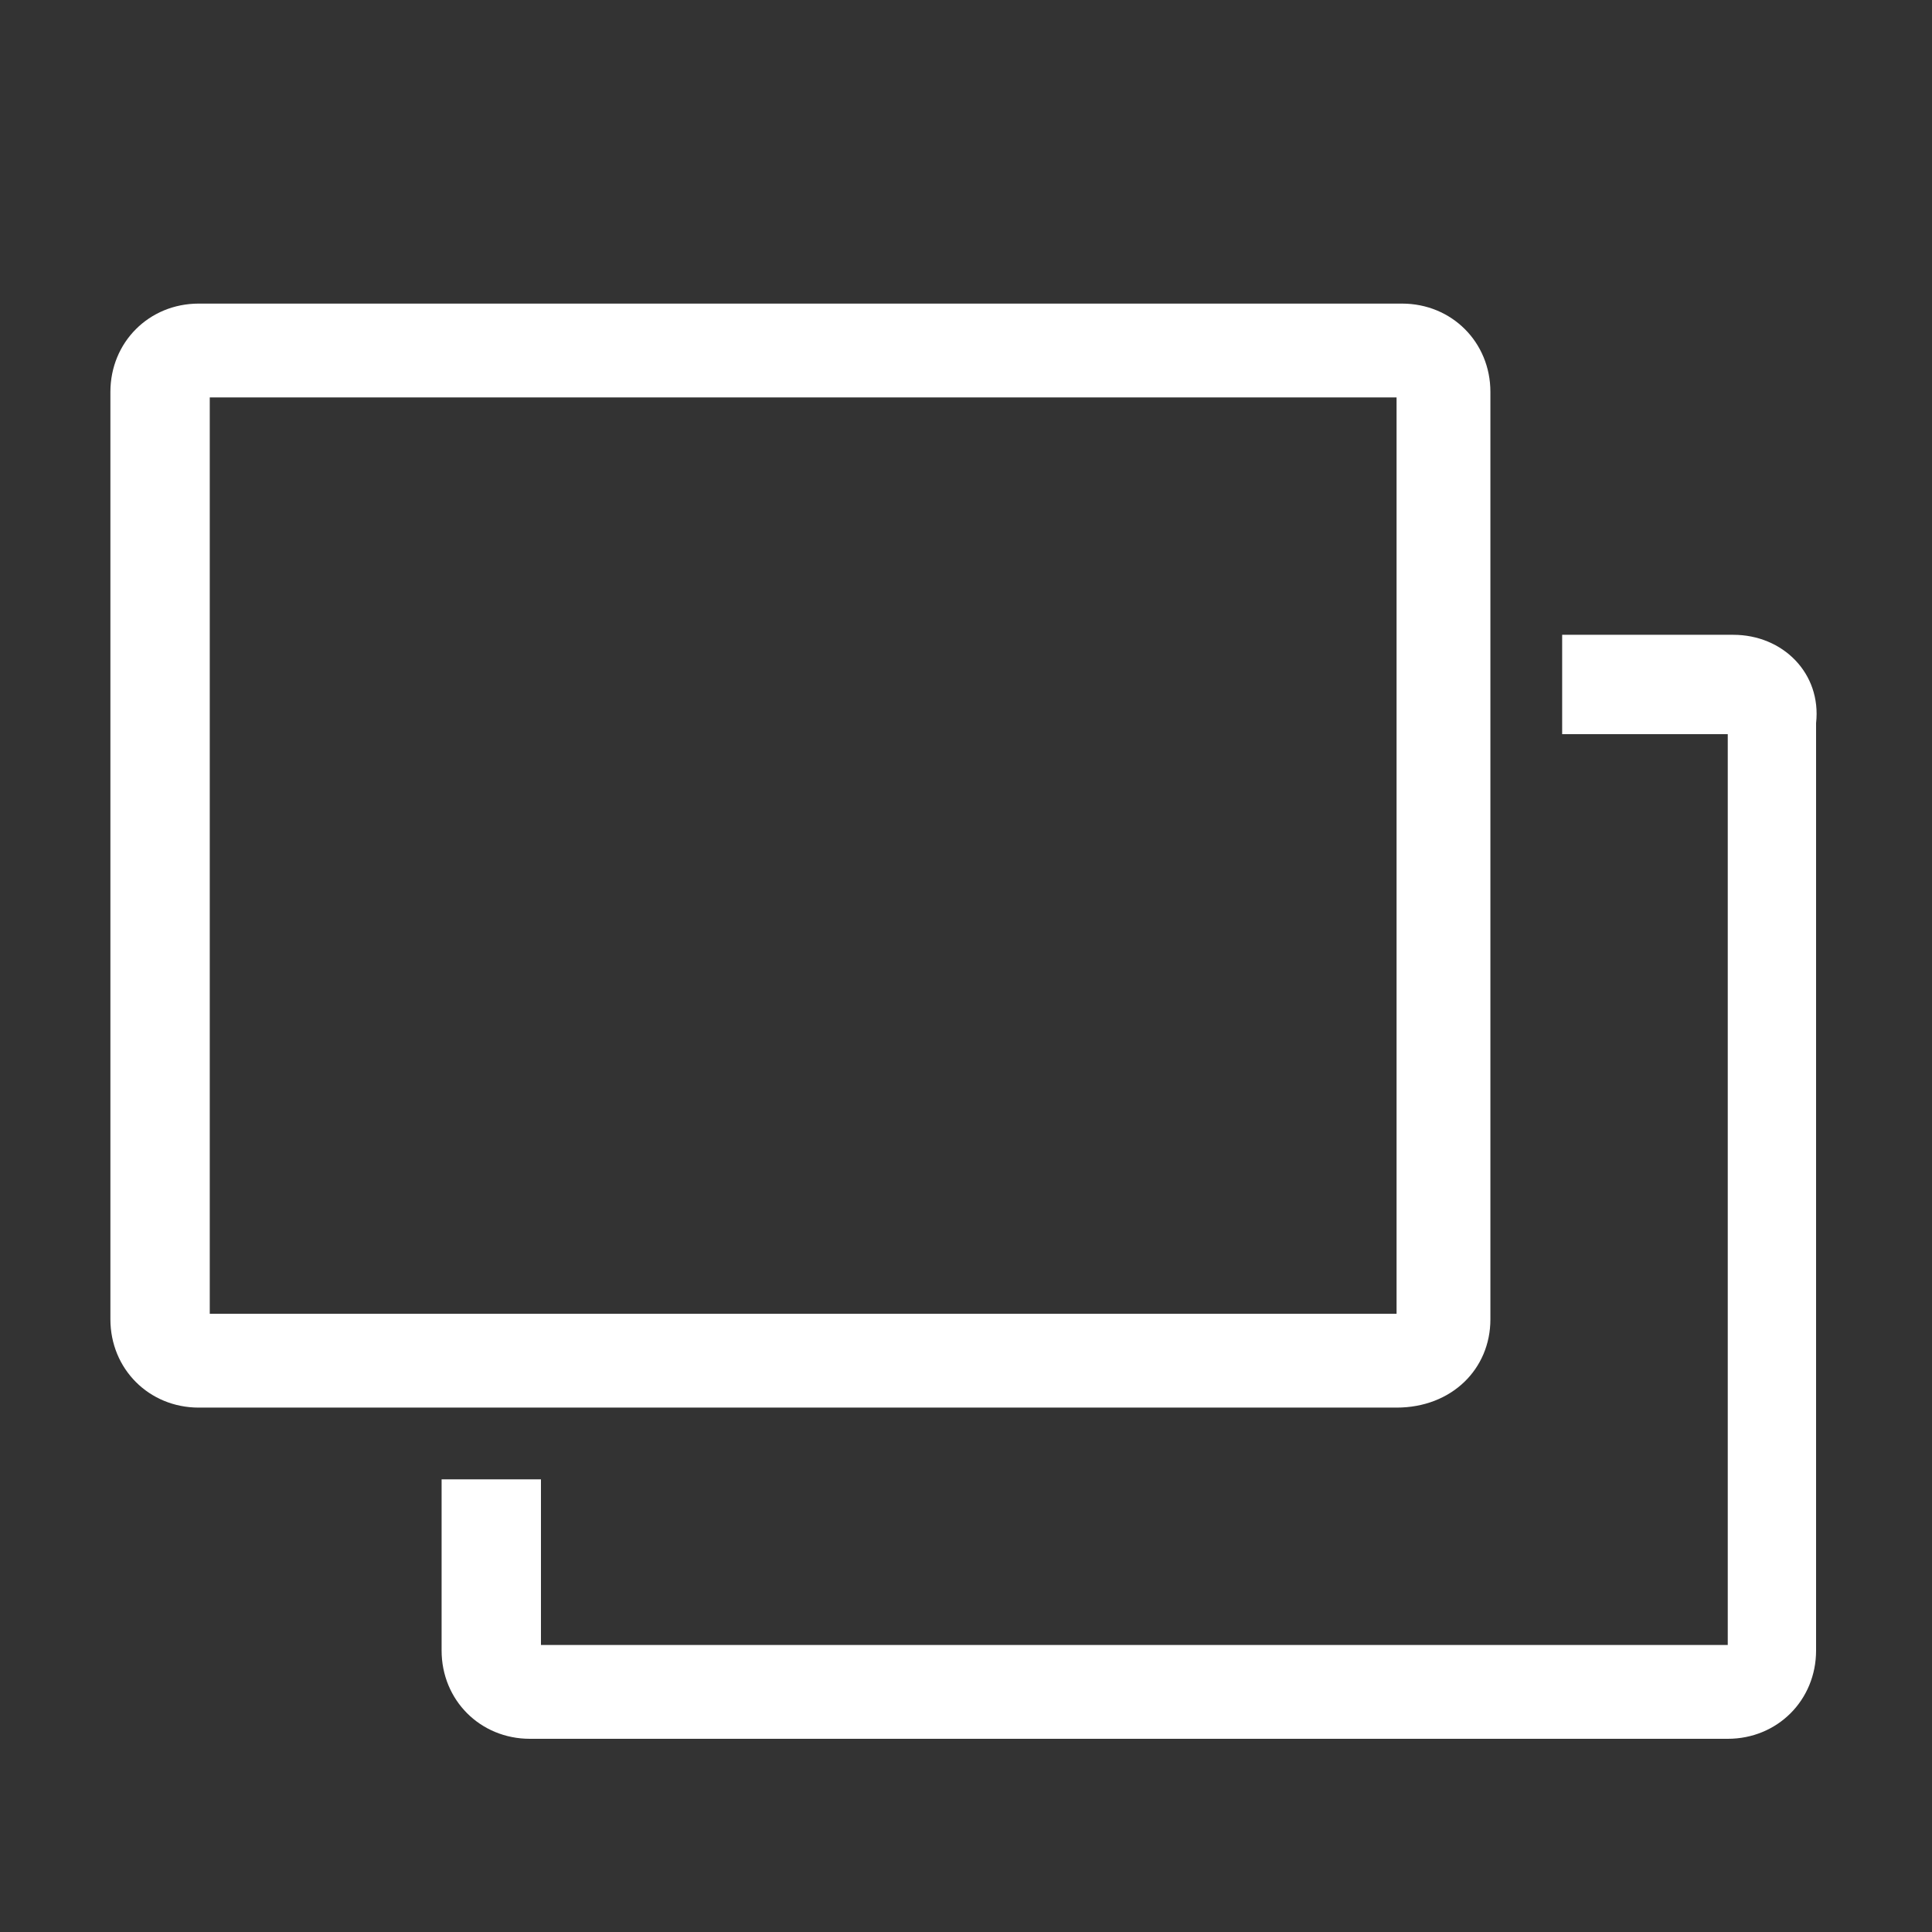
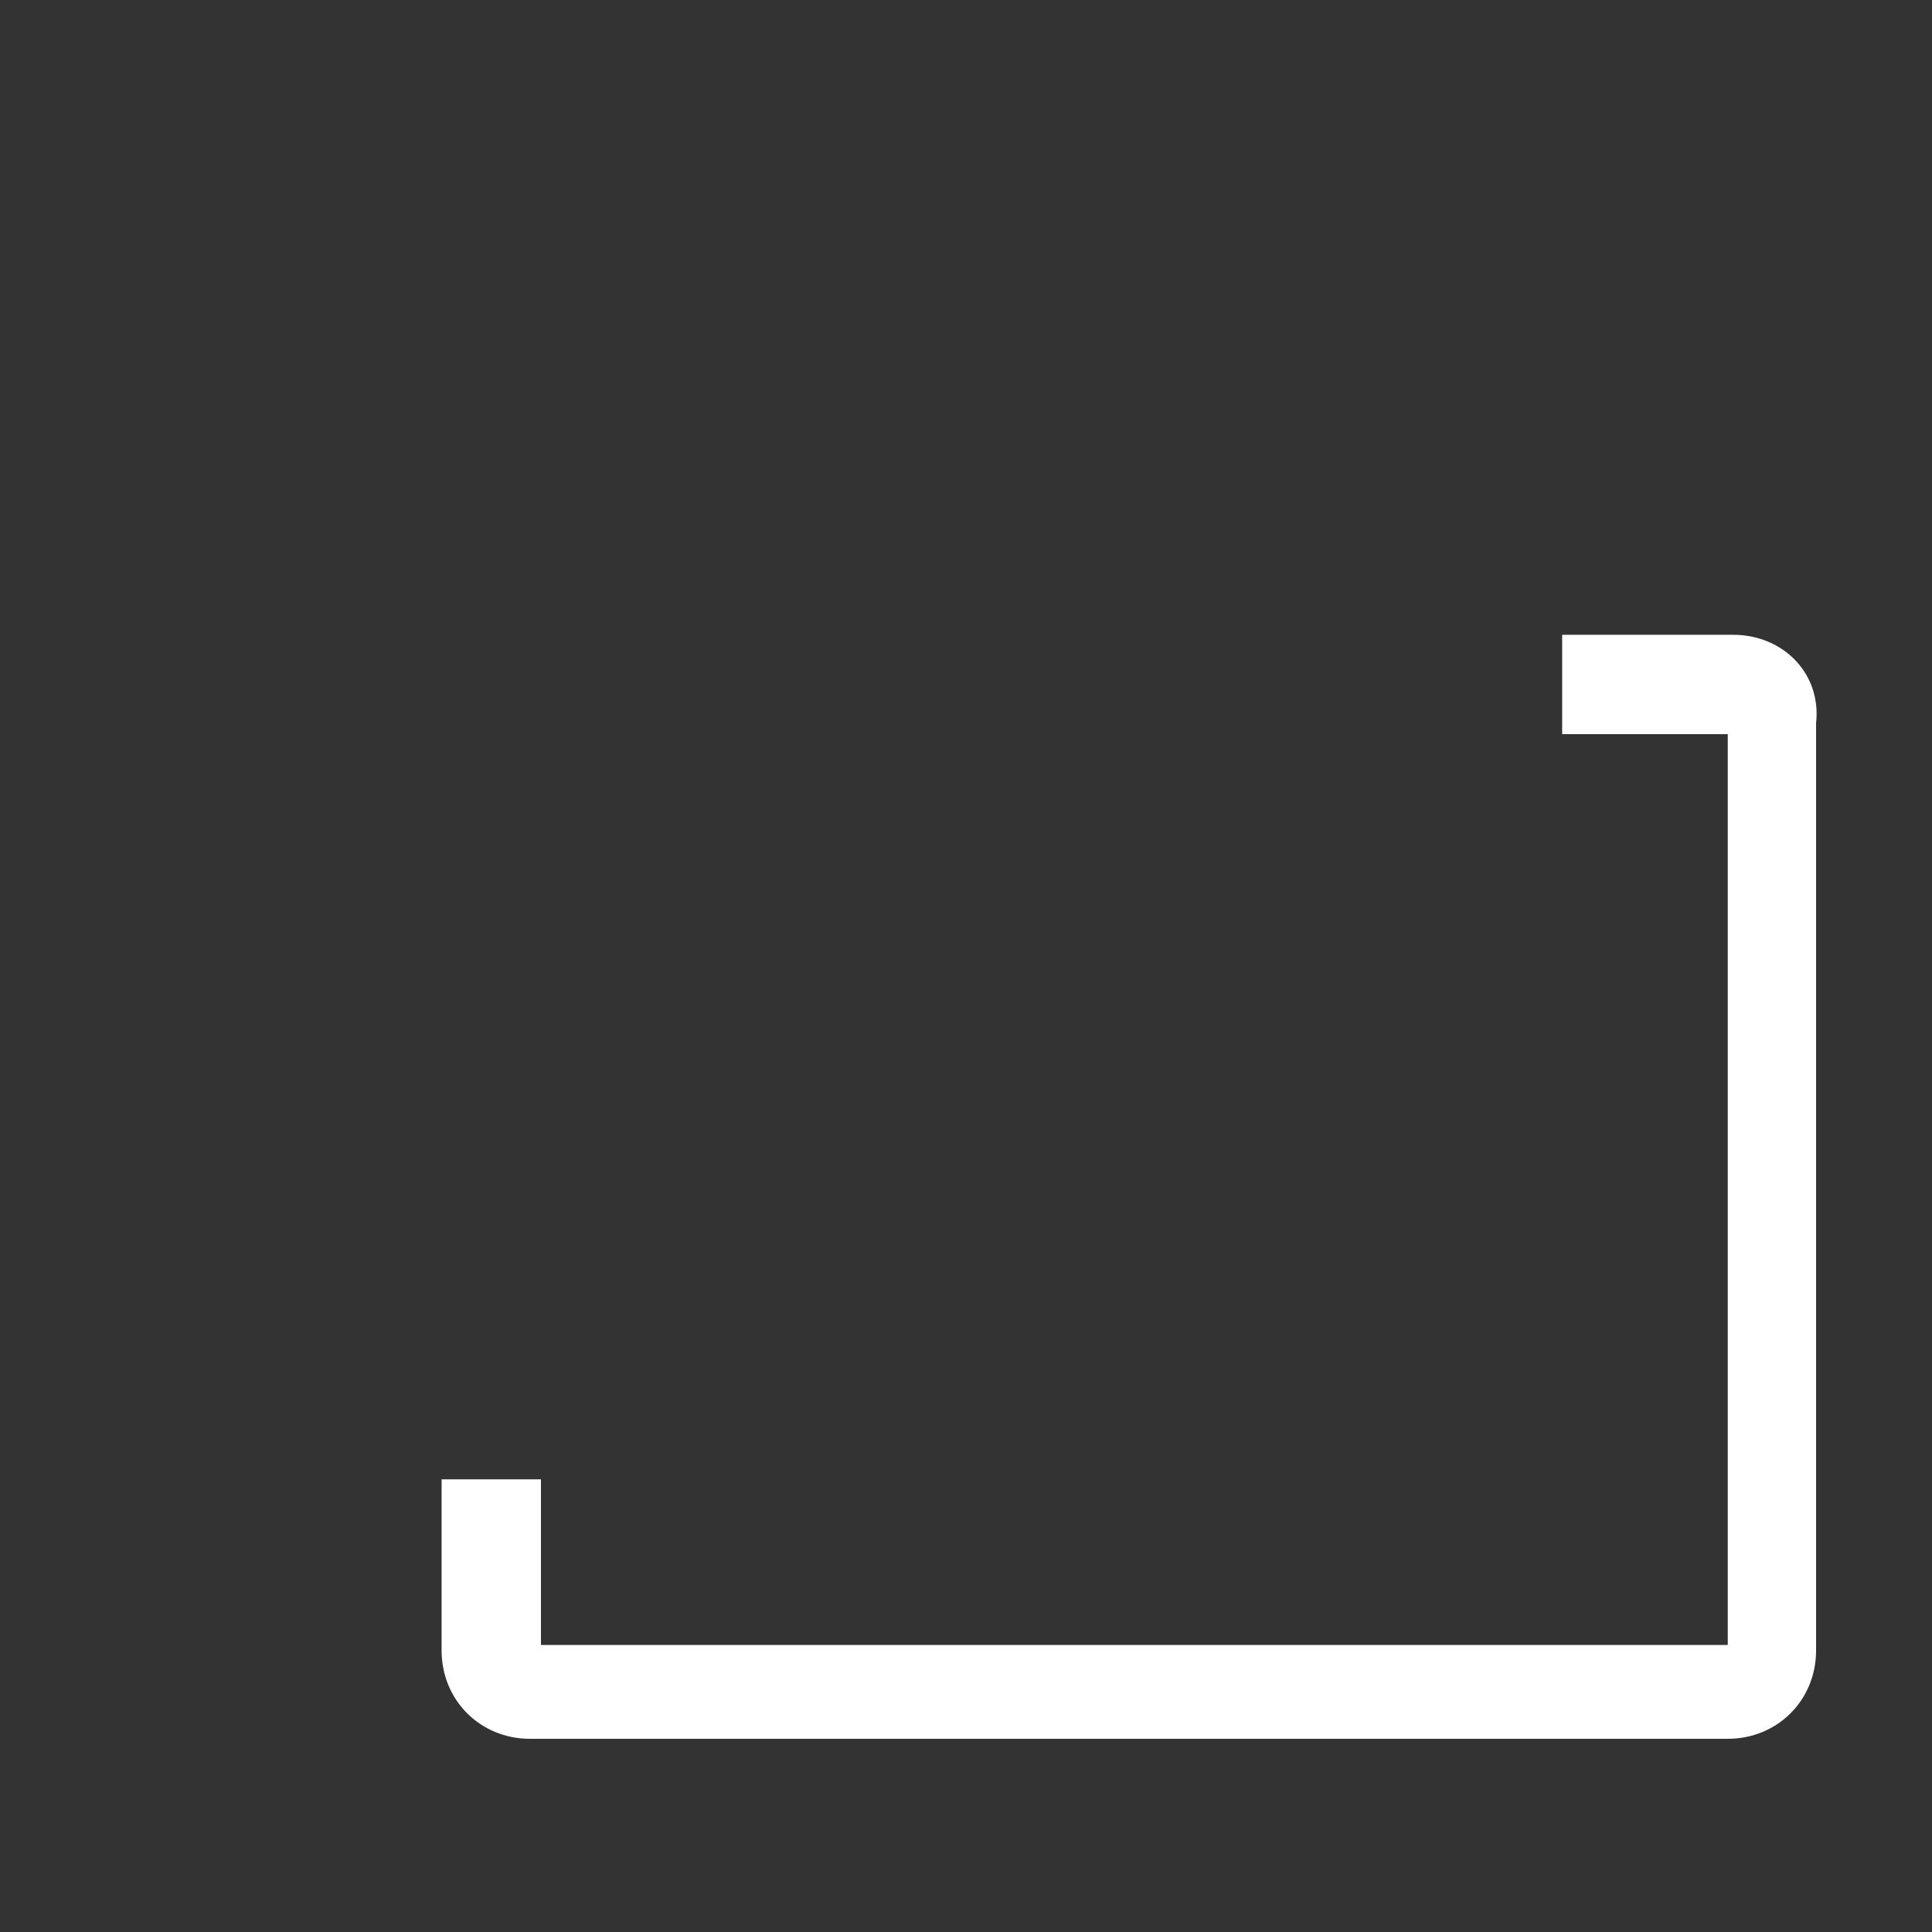
<svg xmlns="http://www.w3.org/2000/svg" version="1.1" id="レイヤー_1" x="0px" y="0px" viewBox="0 0 35 35" style="enable-background:new 0 0 35 35;" xml:space="preserve">
  <rect x="0" y="0" width="35" height="35" fill="#333333" stroke="none" />
  <style type="text/css">
	.st0{fill:#FFFFFF;}
</style>
  <g>
    <path class="st0" d="M31.4,11.5h-3.1v1.8h3v16.5H9.8v-3H8v3.1c0,0.9,0.7,1.6,1.6,1.6h21.7c0.9,0,1.6-0.7,1.6-1.6V13.1   C33,12.2,32.3,11.5,31.4,11.5z" />
-     <path class="st0" d="M27,23.9V7.1c0-0.9-0.7-1.6-1.6-1.6H3.6C2.7,5.5,2,6.2,2,7.1v16.8c0,0.9,0.7,1.6,1.6,1.6h21.7   C26.3,25.5,27,24.8,27,23.9z M25.2,23.8H3.8V7.2h21.5V23.8z" />
  </g>
</svg>